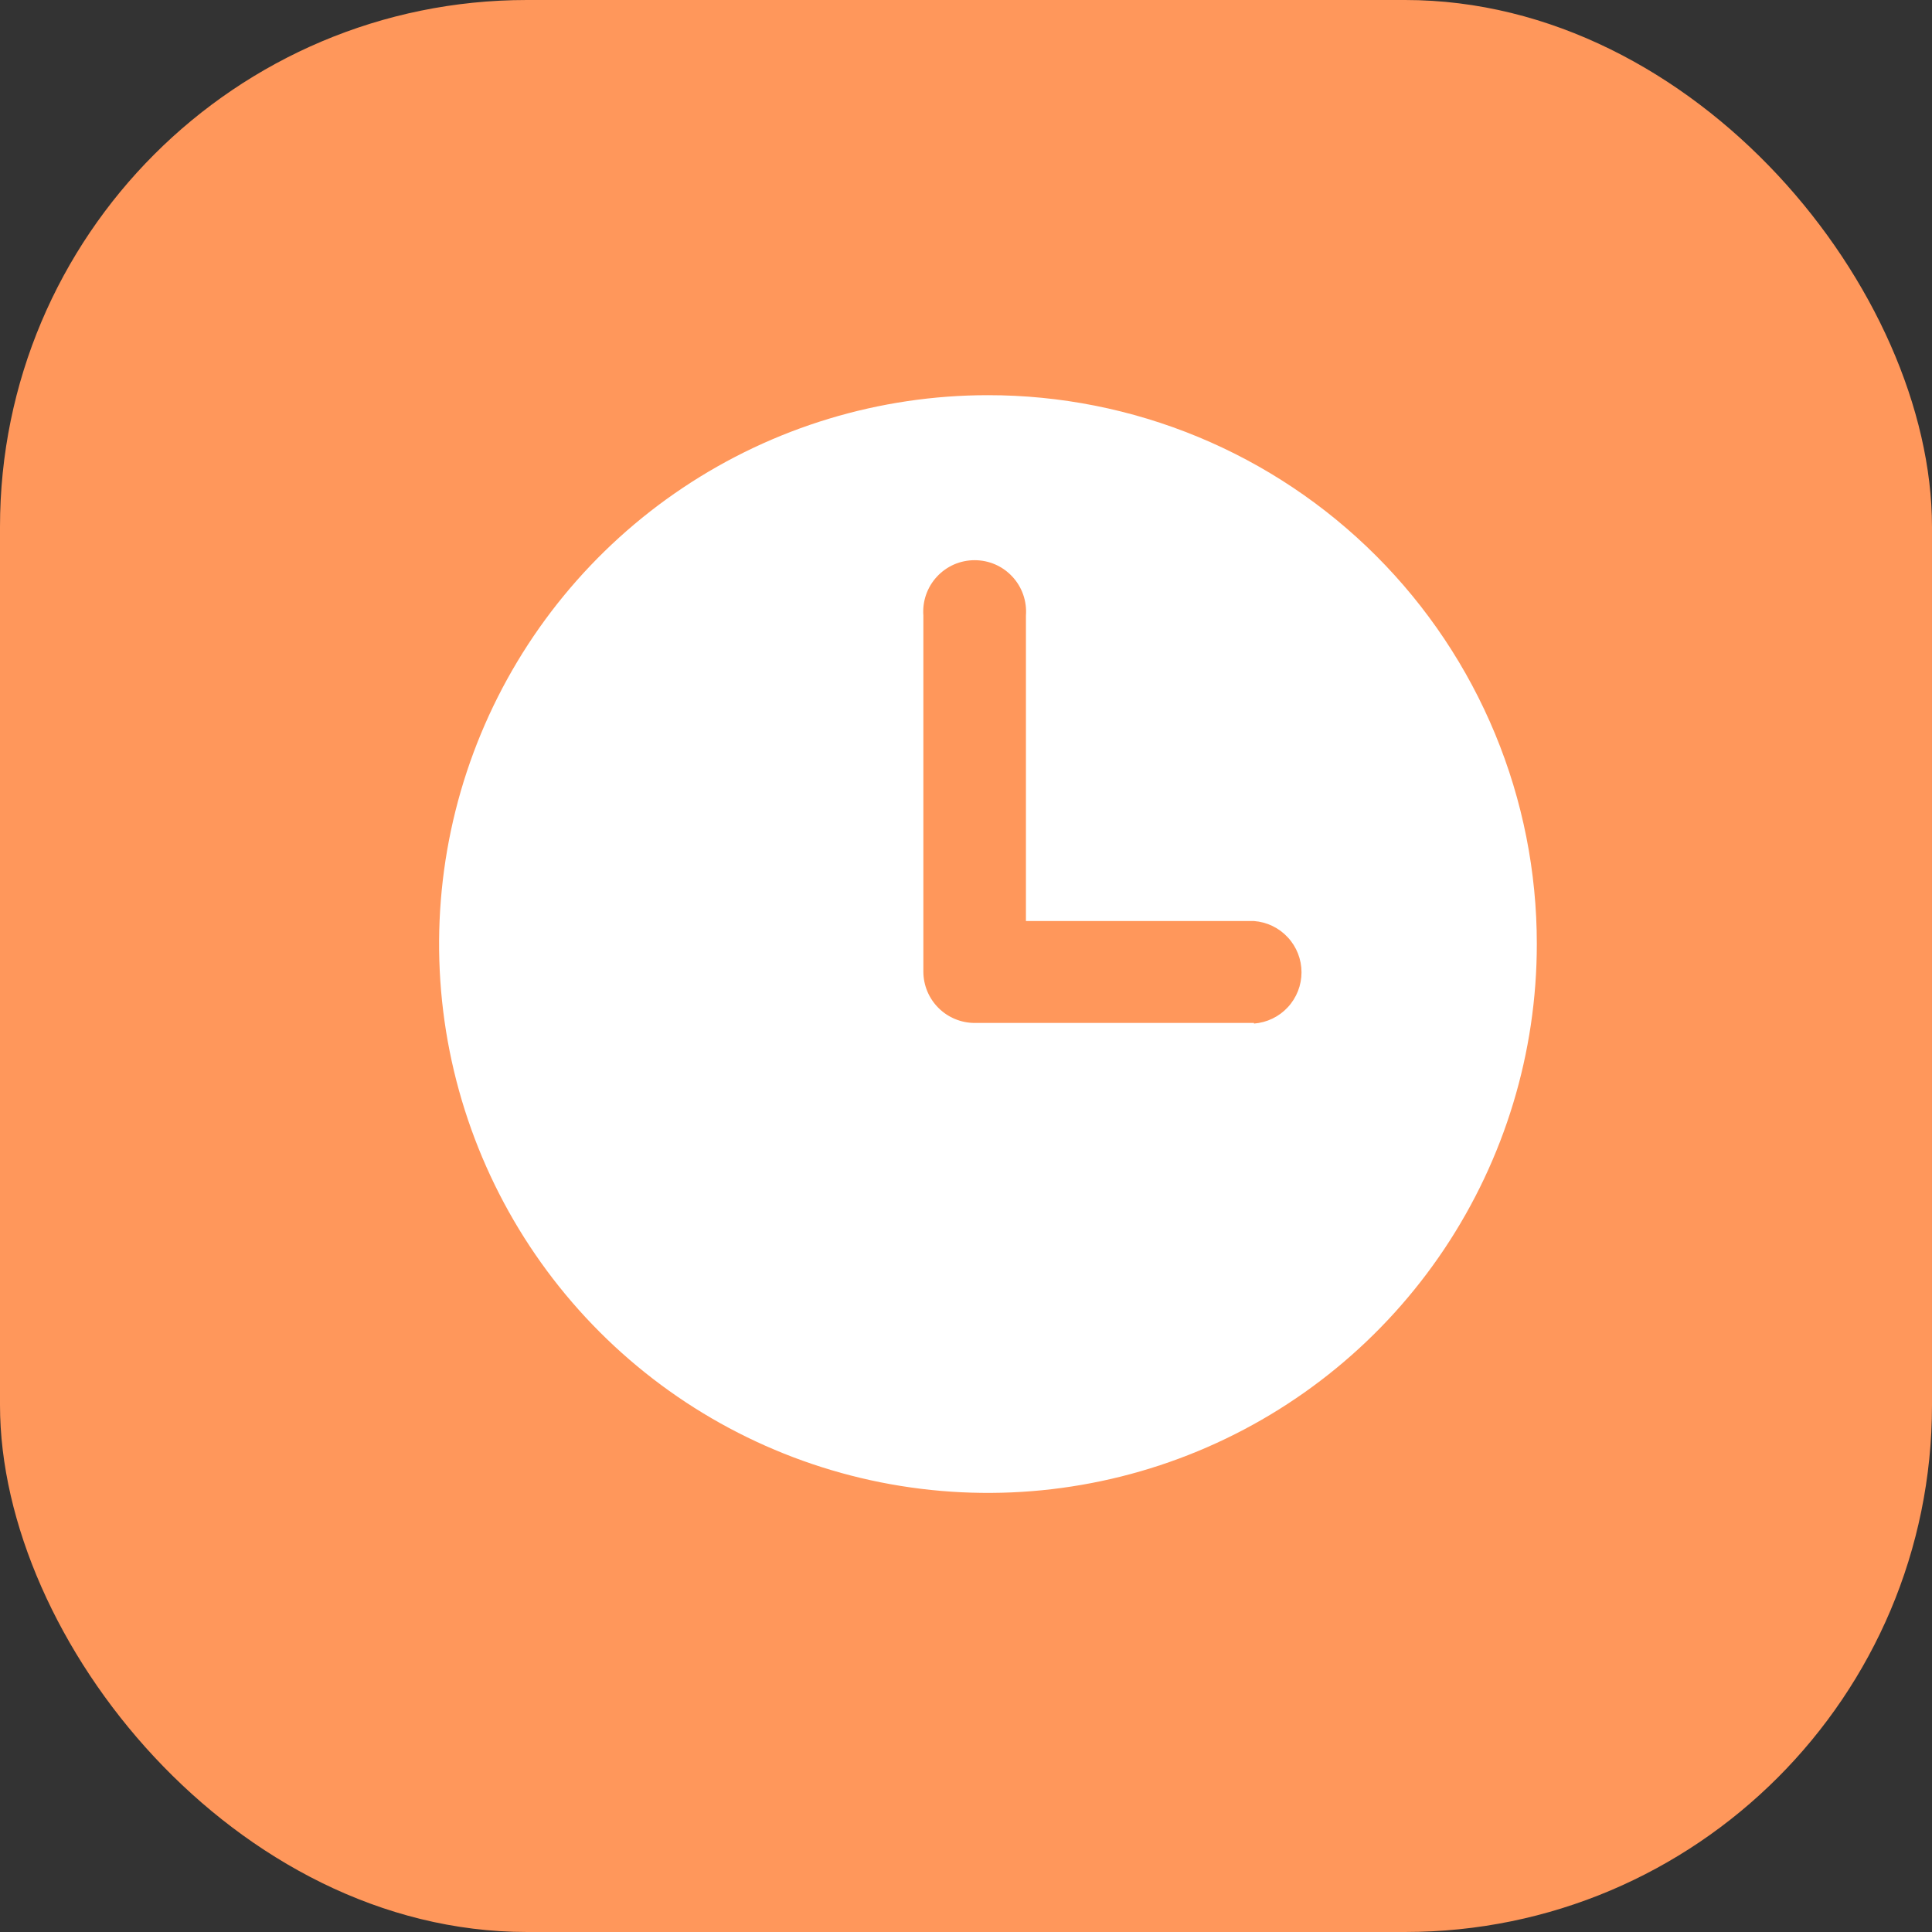
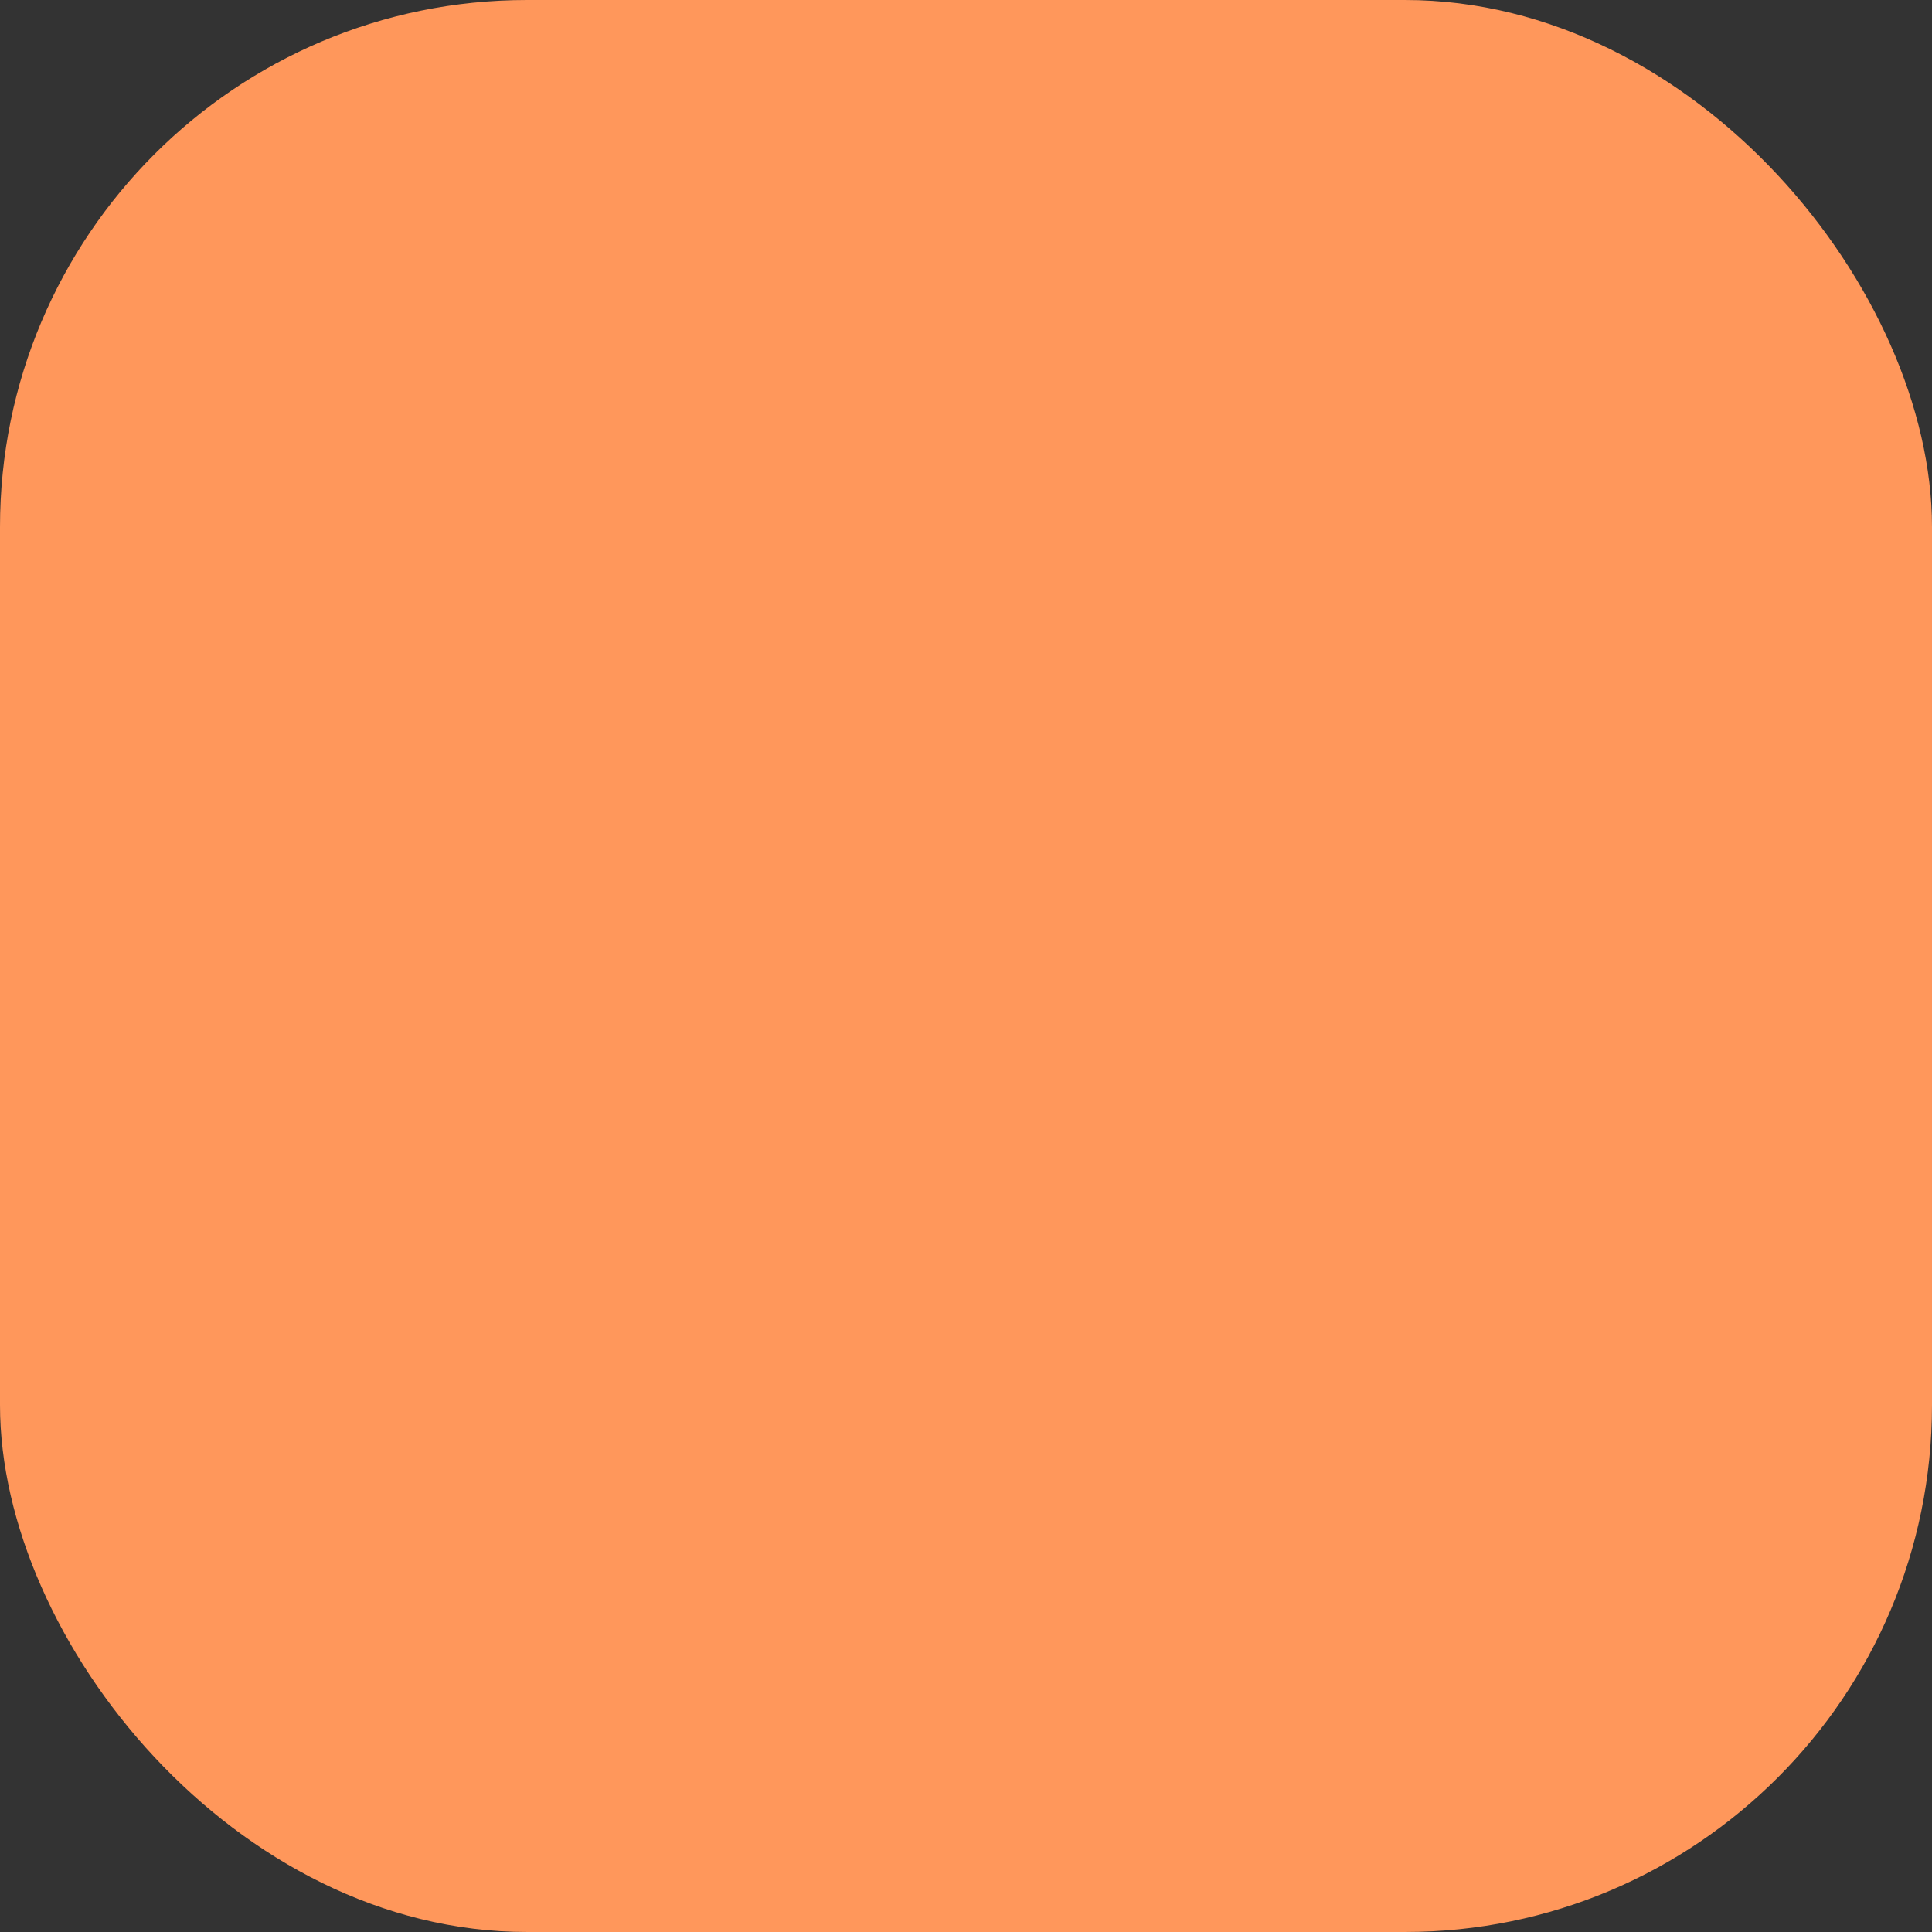
<svg xmlns="http://www.w3.org/2000/svg" width="44" height="44" viewBox="0 0 44 44" fill="none">
  <rect x="0" y="0" width="44" height="44" fill="#333333" stroke="none" />
  <rect width="44" height="44" rx="12" fill="#FF975B" />
  <g clip-path="url(#clip0_2577_1687)">
-     <path d="M22.5 9C20.028 9 17.611 9.733 15.555 11.107C13.5 12.48 11.898 14.432 10.951 16.716C10.005 19 9.758 21.514 10.24 23.939C10.723 26.363 11.913 28.591 13.661 30.339C15.409 32.087 17.637 33.278 20.061 33.76C22.486 34.242 25 33.995 27.284 33.048C29.568 32.102 31.52 30.5 32.893 28.445C34.267 26.389 35 23.972 35 21.5C35.001 19.858 34.678 18.232 34.05 16.715C33.422 15.198 32.502 13.82 31.341 12.659C30.18 11.498 28.802 10.578 27.285 9.95C25.768 9.322 24.142 8.999 22.5 9ZM28.559 23.297H22.2C21.891 23.297 21.594 23.175 21.375 22.957C21.155 22.739 21.031 22.443 21.029 22.133V14.018C21.017 13.857 21.038 13.695 21.091 13.543C21.144 13.391 21.228 13.251 21.338 13.133C21.448 13.014 21.581 12.92 21.728 12.855C21.876 12.791 22.036 12.758 22.197 12.758C22.358 12.758 22.518 12.791 22.666 12.855C22.814 12.92 22.946 13.014 23.056 13.133C23.166 13.251 23.25 13.391 23.303 13.543C23.356 13.695 23.377 13.857 23.365 14.018V20.976H28.559C28.854 20.998 29.129 21.131 29.329 21.348C29.53 21.564 29.641 21.848 29.641 22.143C29.641 22.439 29.53 22.723 29.329 22.939C29.129 23.156 28.854 23.288 28.559 23.311V23.297Z" fill="white" />
+     <path d="M22.5 9C20.028 9 17.611 9.733 15.555 11.107C13.5 12.48 11.898 14.432 10.951 16.716C10.005 19 9.758 21.514 10.24 23.939C10.723 26.363 11.913 28.591 13.661 30.339C15.409 32.087 17.637 33.278 20.061 33.76C22.486 34.242 25 33.995 27.284 33.048C29.568 32.102 31.52 30.5 32.893 28.445C34.267 26.389 35 23.972 35 21.5C35.001 19.858 34.678 18.232 34.05 16.715C33.422 15.198 32.502 13.82 31.341 12.659C30.18 11.498 28.802 10.578 27.285 9.95C25.768 9.322 24.142 8.999 22.5 9ZM28.559 23.297H22.2C21.891 23.297 21.594 23.175 21.375 22.957C21.155 22.739 21.031 22.443 21.029 22.133V14.018C21.017 13.857 21.038 13.695 21.091 13.543C21.144 13.391 21.228 13.251 21.338 13.133C21.448 13.014 21.581 12.92 21.728 12.855C21.876 12.791 22.036 12.758 22.197 12.758C22.358 12.758 22.518 12.791 22.666 12.855C22.814 12.92 22.946 13.014 23.056 13.133C23.166 13.251 23.25 13.391 23.303 13.543C23.356 13.695 23.377 13.857 23.365 14.018V20.976H28.559C28.854 20.998 29.129 21.131 29.329 21.348C29.53 21.564 29.641 21.848 29.641 22.143C29.129 23.156 28.854 23.288 28.559 23.311V23.297Z" fill="white" />
  </g>
  <defs>
    <clipPath id="clip0_2577_1687">
-       <rect width="25" height="25" fill="white" transform="translate(10 9)" />
-     </clipPath>
+       </clipPath>
  </defs>
</svg>